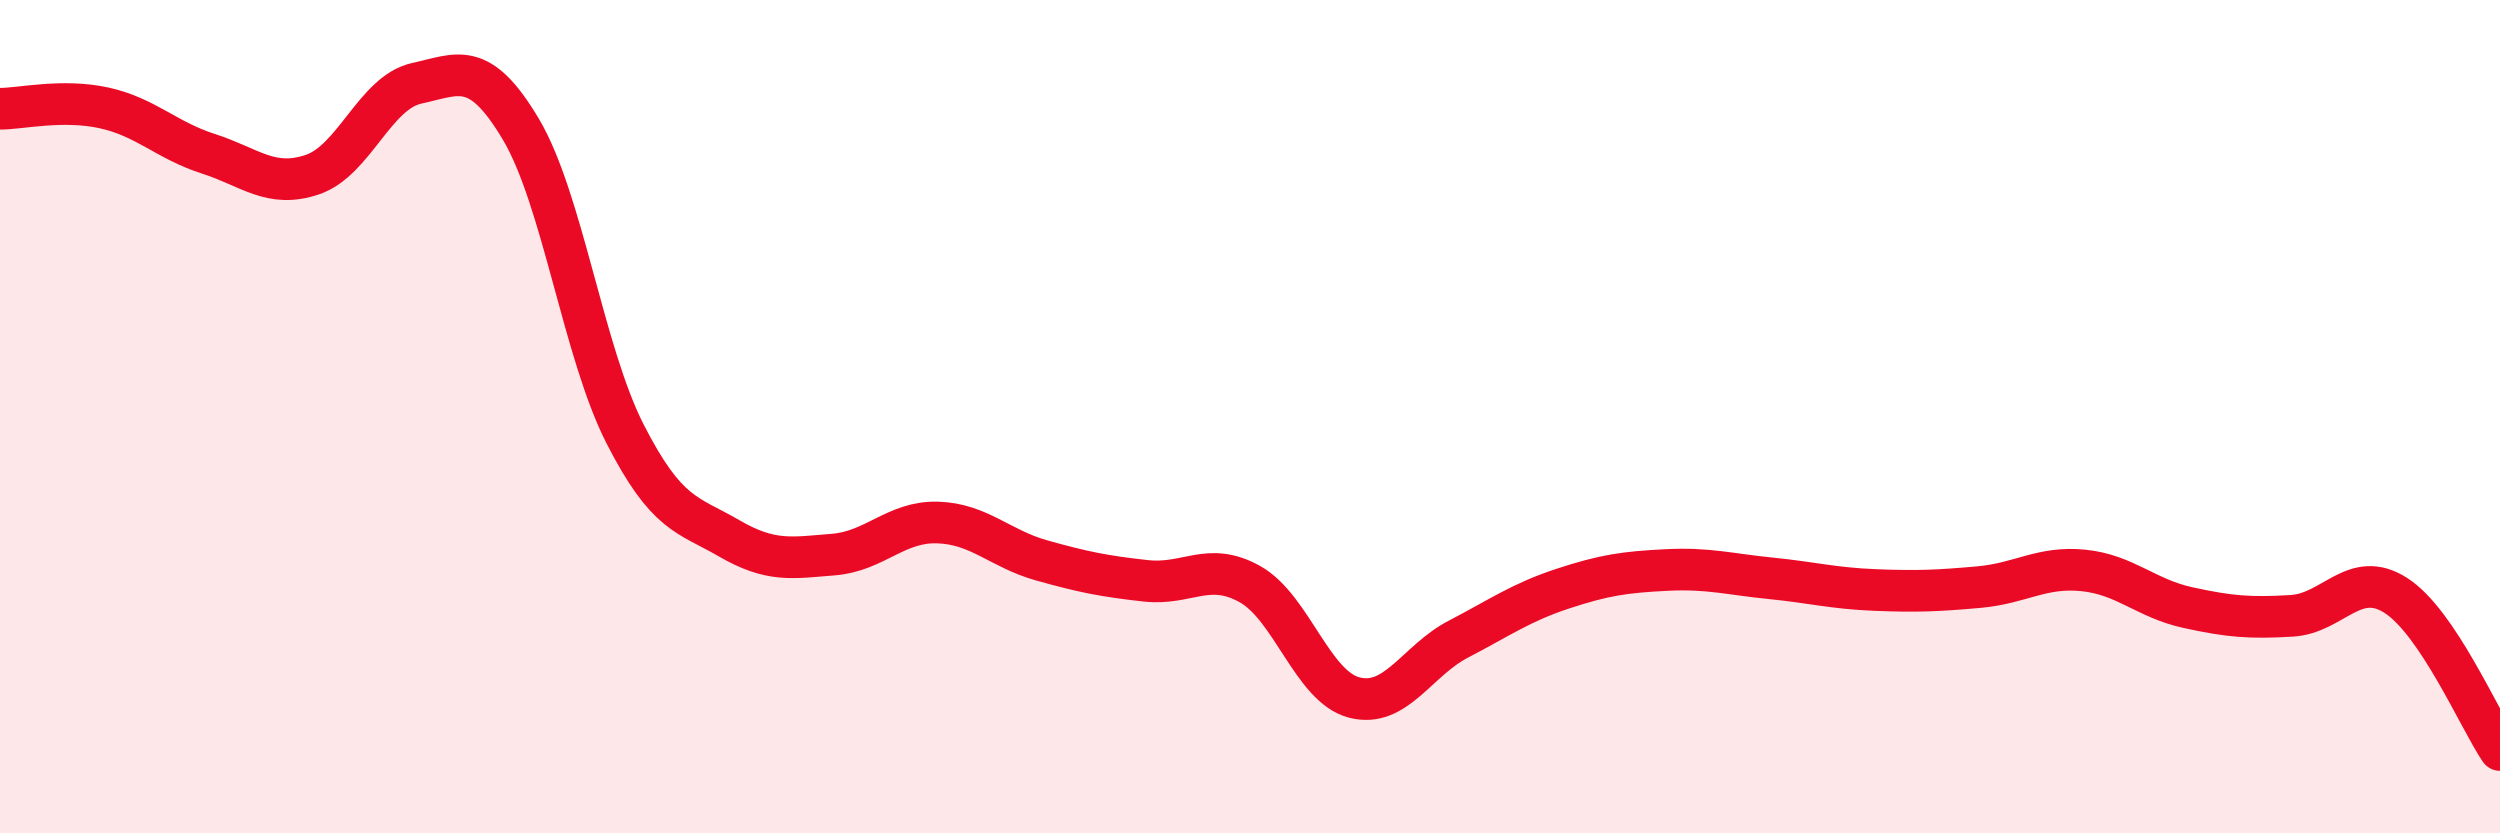
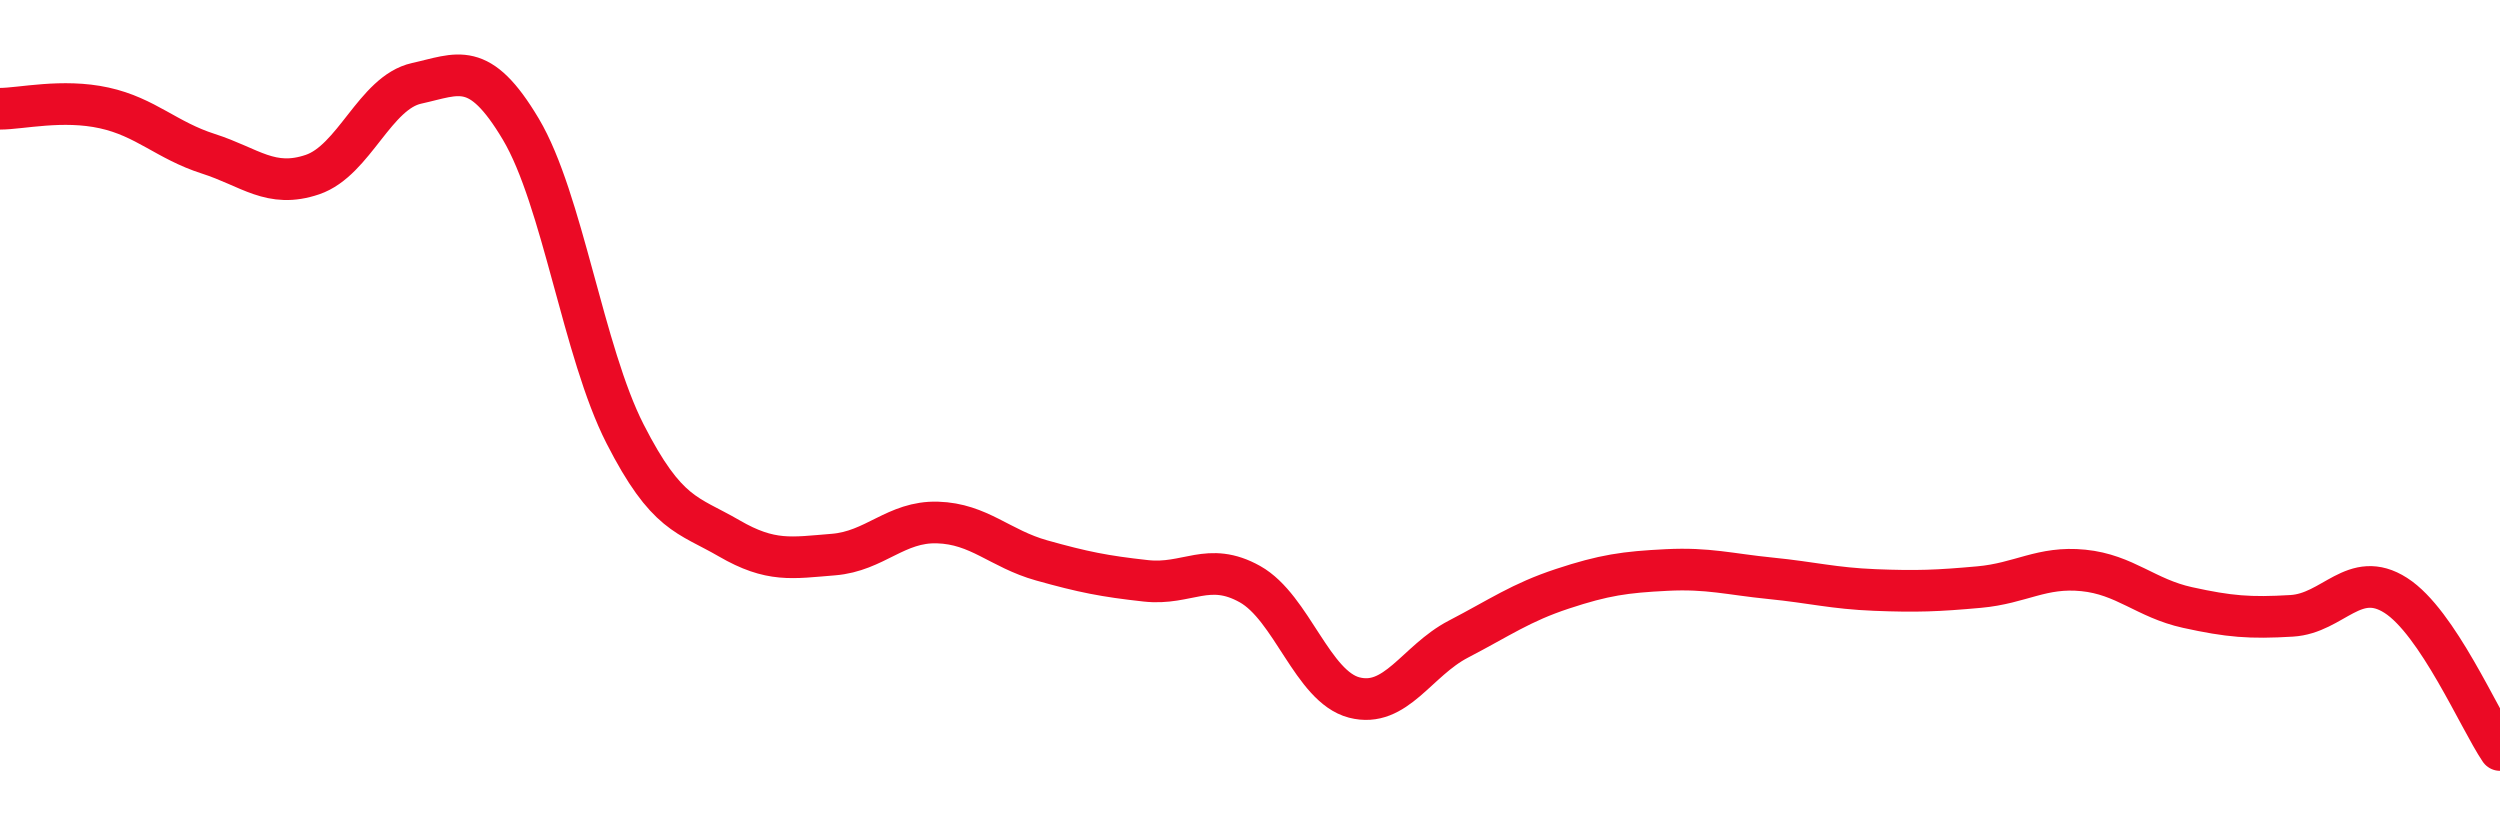
<svg xmlns="http://www.w3.org/2000/svg" width="60" height="20" viewBox="0 0 60 20">
-   <path d="M 0,2.61 C 0.5,2.61 1.5,2.37 2.5,2.59 C 3.5,2.81 4,3.37 5,3.69 C 6,4.01 6.5,4.53 7.5,4.19 C 8.5,3.85 9,2.22 10,2 C 11,1.78 11.5,1.42 12.5,3.1 C 13.5,4.78 14,8.45 15,10.41 C 16,12.37 16.5,12.34 17.5,12.92 C 18.5,13.5 19,13.39 20,13.31 C 21,13.23 21.5,12.51 22.5,12.54 C 23.5,12.57 24,13.17 25,13.45 C 26,13.73 26.5,13.83 27.5,13.94 C 28.5,14.05 29,13.46 30,14.02 C 31,14.58 31.5,16.48 32.5,16.74 C 33.5,17 34,15.86 35,15.34 C 36,14.82 36.5,14.46 37.5,14.13 C 38.5,13.8 39,13.73 40,13.68 C 41,13.63 41.5,13.78 42.5,13.88 C 43.5,13.98 44,14.12 45,14.16 C 46,14.2 46.5,14.18 47.5,14.09 C 48.5,14 49,13.59 50,13.69 C 51,13.79 51.5,14.36 52.5,14.58 C 53.5,14.8 54,14.84 55,14.78 C 56,14.72 56.5,13.65 57.5,14.29 C 58.5,14.93 59.5,17.26 60,18L60 20L0 20Z" fill="#EB0A25" opacity="0.1" stroke-linecap="round" stroke-linejoin="round" />
  <path d="M 0,2.61 C 0.5,2.61 1.5,2.37 2.5,2.59 C 3.5,2.81 4,3.37 5,3.69 C 6,4.01 6.5,4.53 7.5,4.19 C 8.5,3.85 9,2.22 10,2 C 11,1.78 11.5,1.42 12.5,3.1 C 13.5,4.78 14,8.45 15,10.41 C 16,12.37 16.5,12.34 17.5,12.92 C 18.5,13.5 19,13.39 20,13.31 C 21,13.23 21.5,12.51 22.5,12.54 C 23.5,12.57 24,13.17 25,13.45 C 26,13.73 26.5,13.83 27.5,13.94 C 28.5,14.05 29,13.46 30,14.02 C 31,14.58 31.5,16.48 32.5,16.74 C 33.5,17 34,15.86 35,15.34 C 36,14.82 36.5,14.46 37.5,14.13 C 38.5,13.8 39,13.73 40,13.68 C 41,13.63 41.5,13.78 42.5,13.88 C 43.5,13.98 44,14.12 45,14.16 C 46,14.2 46.5,14.18 47.5,14.09 C 48.5,14 49,13.59 50,13.69 C 51,13.79 51.5,14.36 52.5,14.58 C 53.5,14.8 54,14.84 55,14.78 C 56,14.72 56.5,13.65 57.5,14.29 C 58.5,14.93 59.5,17.26 60,18" stroke="#EB0A25" stroke-width="1" fill="none" stroke-linecap="round" stroke-linejoin="round" />
</svg>